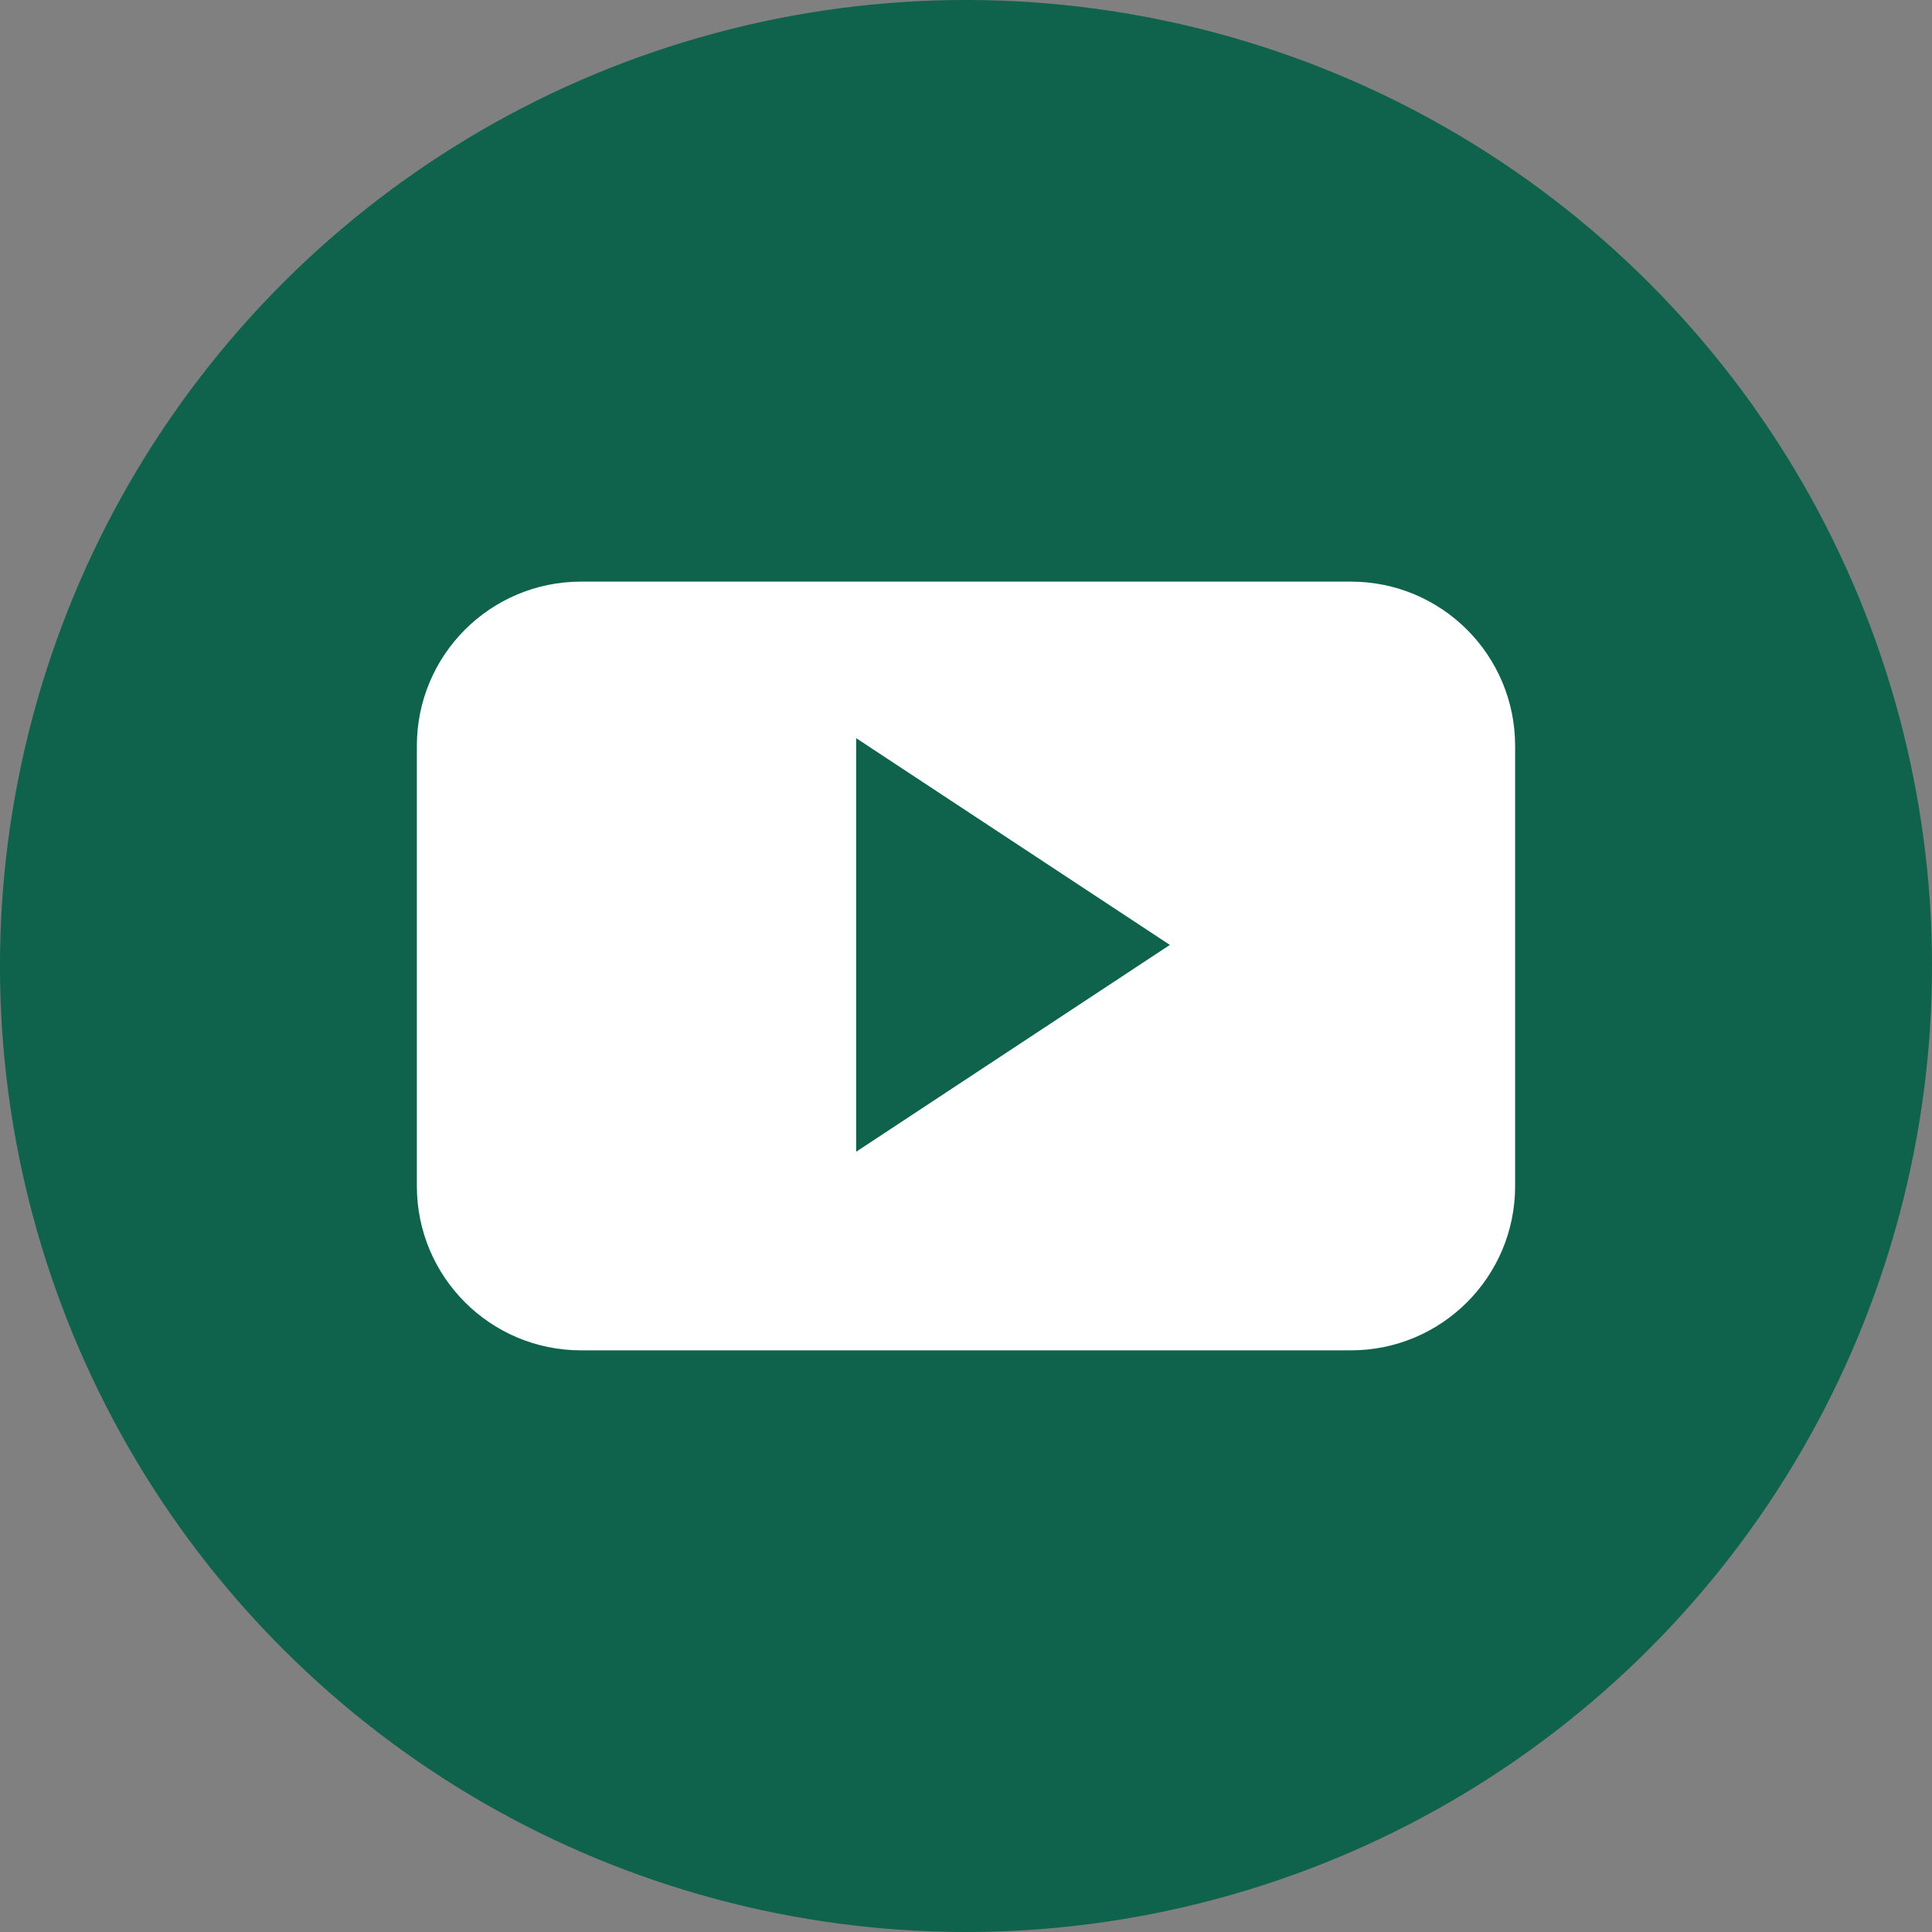
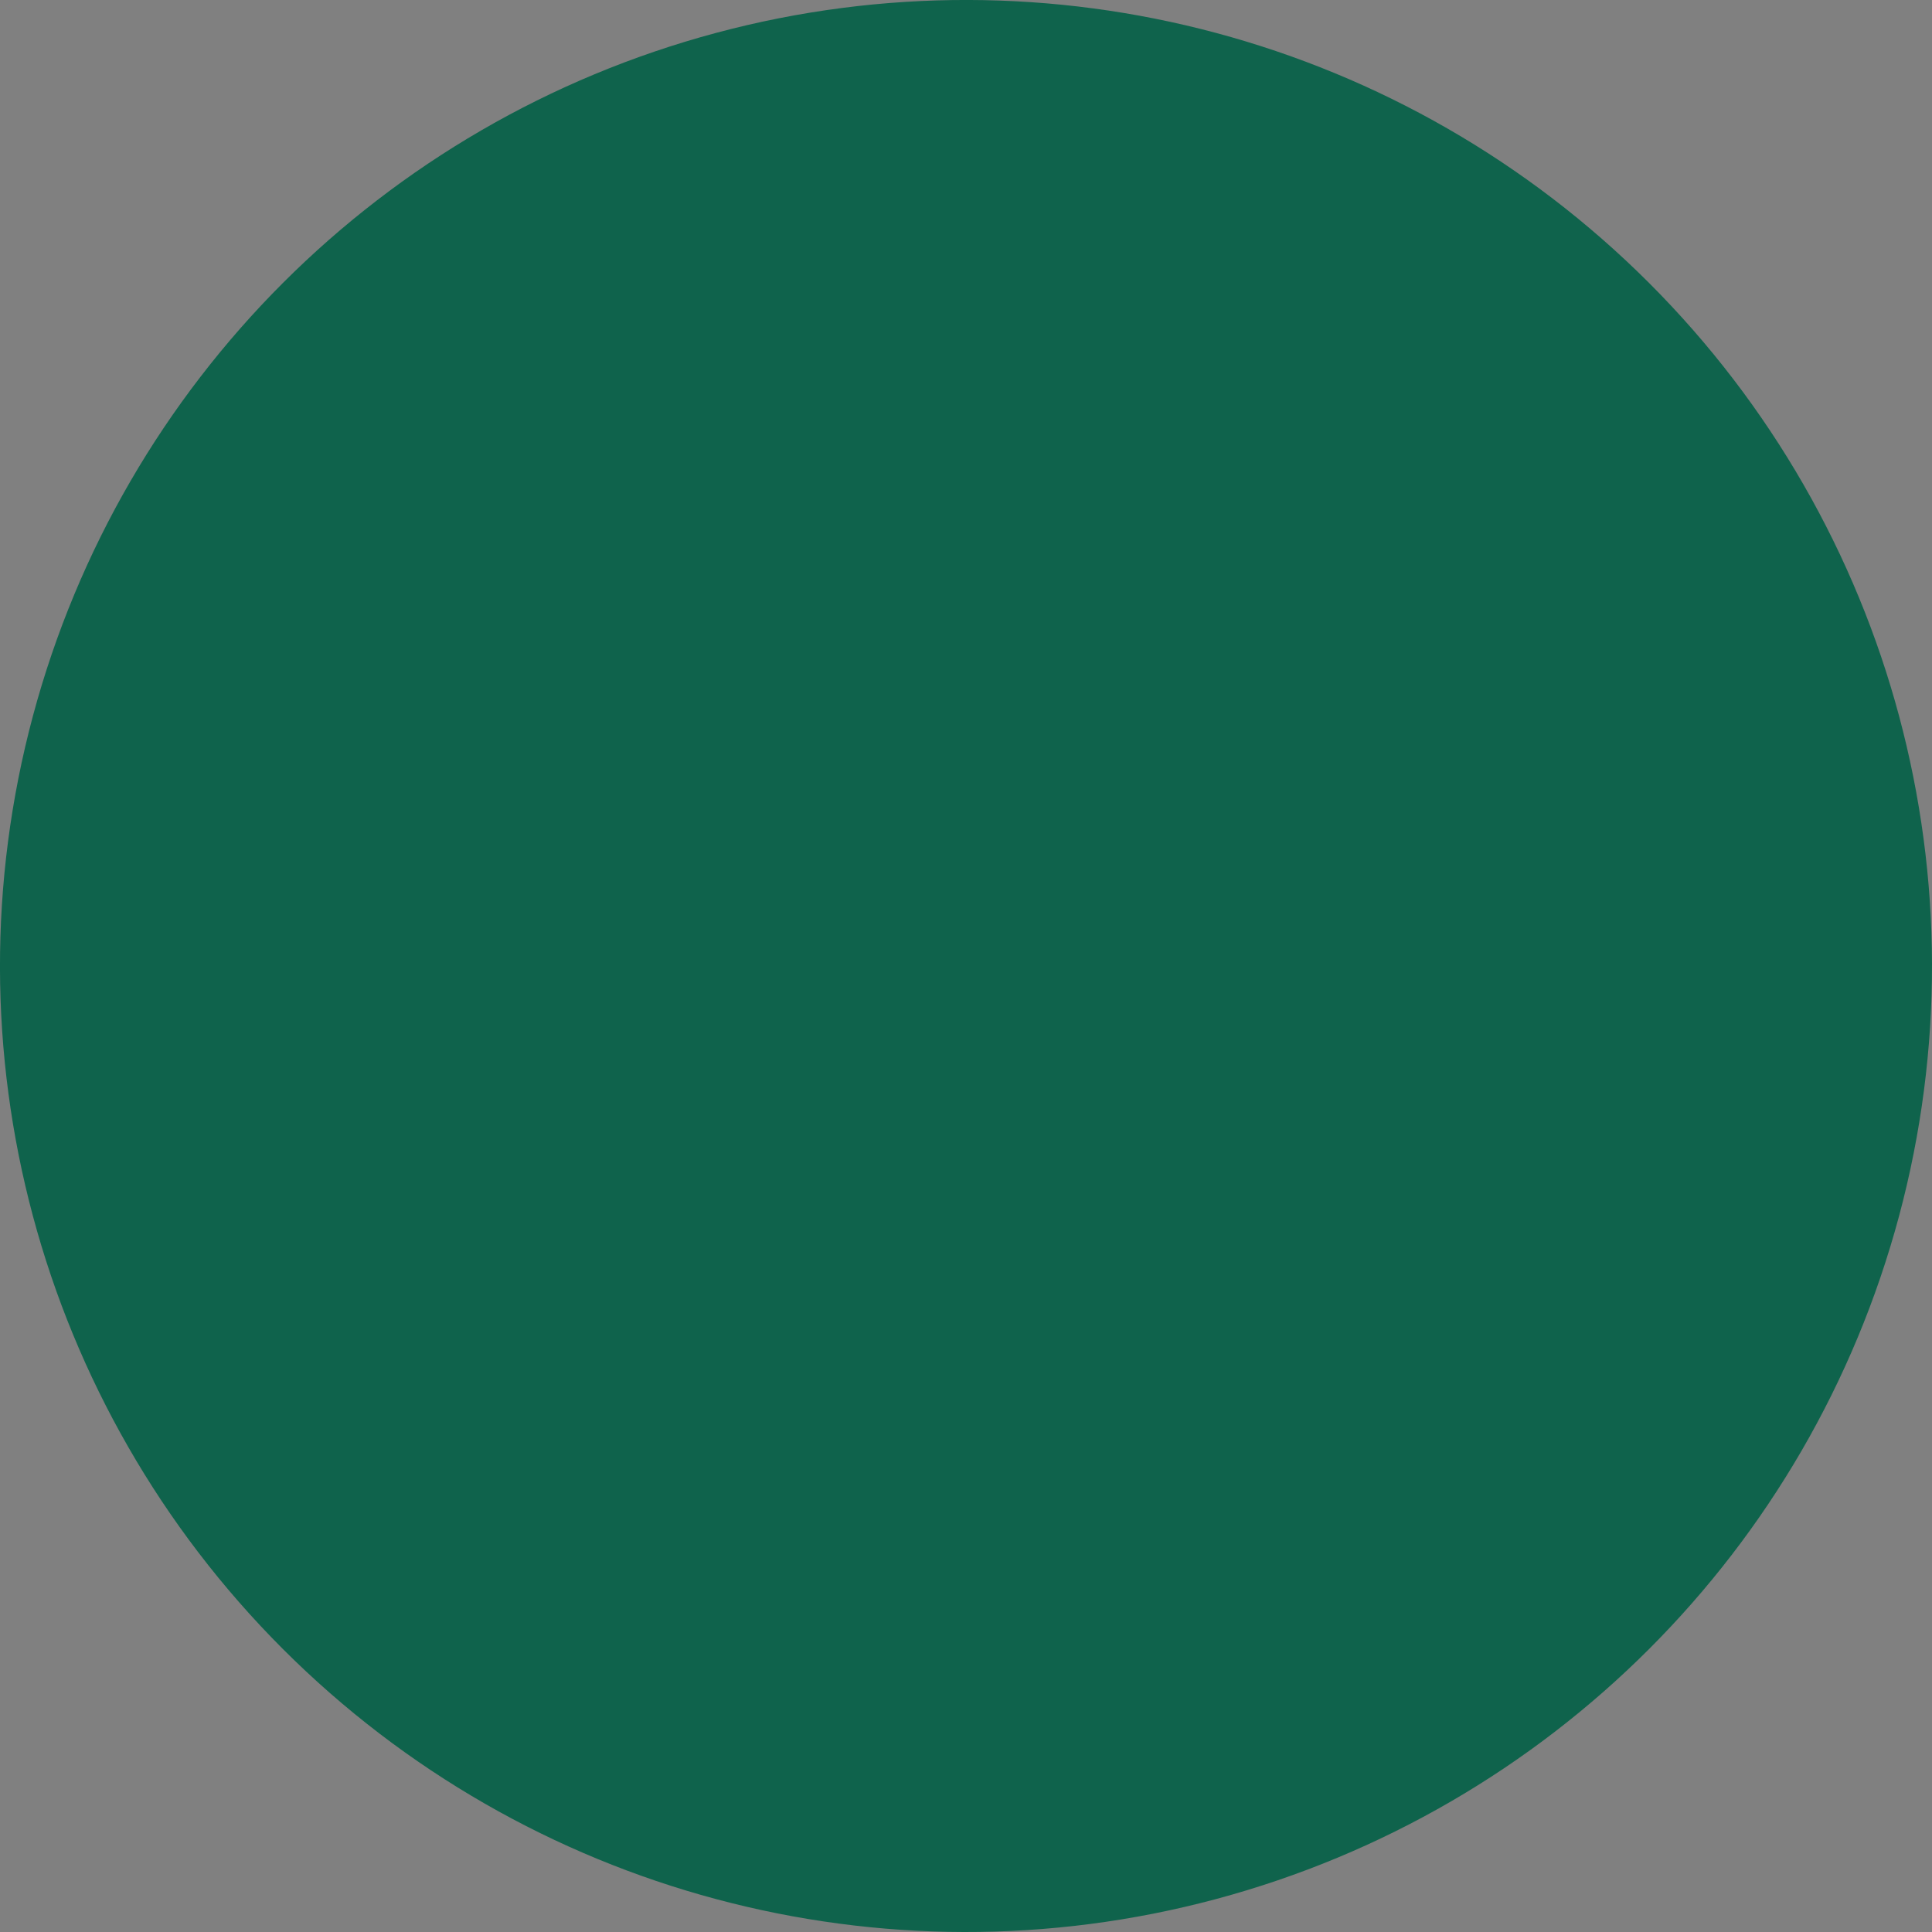
<svg xmlns="http://www.w3.org/2000/svg" id="_圖層_2" viewBox="0 0 1354.87 1354.86">
  <rect x="0" y="0" width="1354.87" height="1354.86" fill="#808080" stroke="none" />
  <defs>
    <style>.cls-1{fill:#fff;fill-rule:evenodd;}.cls-2{fill:#0f634c;}</style>
  </defs>
  <g id="Capa_1">
    <circle class="cls-2" cx="677.43" cy="677.43" r="677.43" transform="translate(-280.6 677.43) rotate(-45)" />
-     <path class="cls-1" d="m1062.52,523.04c0-63.63-51.53-115.16-115.14-115.16H407.46c-63.58,0-115.12,51.53-115.12,115.16v308.78c0,63.6,51.54,115.15,115.12,115.15h539.92c63.61,0,115.14-51.55,115.14-115.15v-308.78Zm-462.11,284.65v-290.03l219.99,144.99-219.99,145.04Z" />
  </g>
</svg>